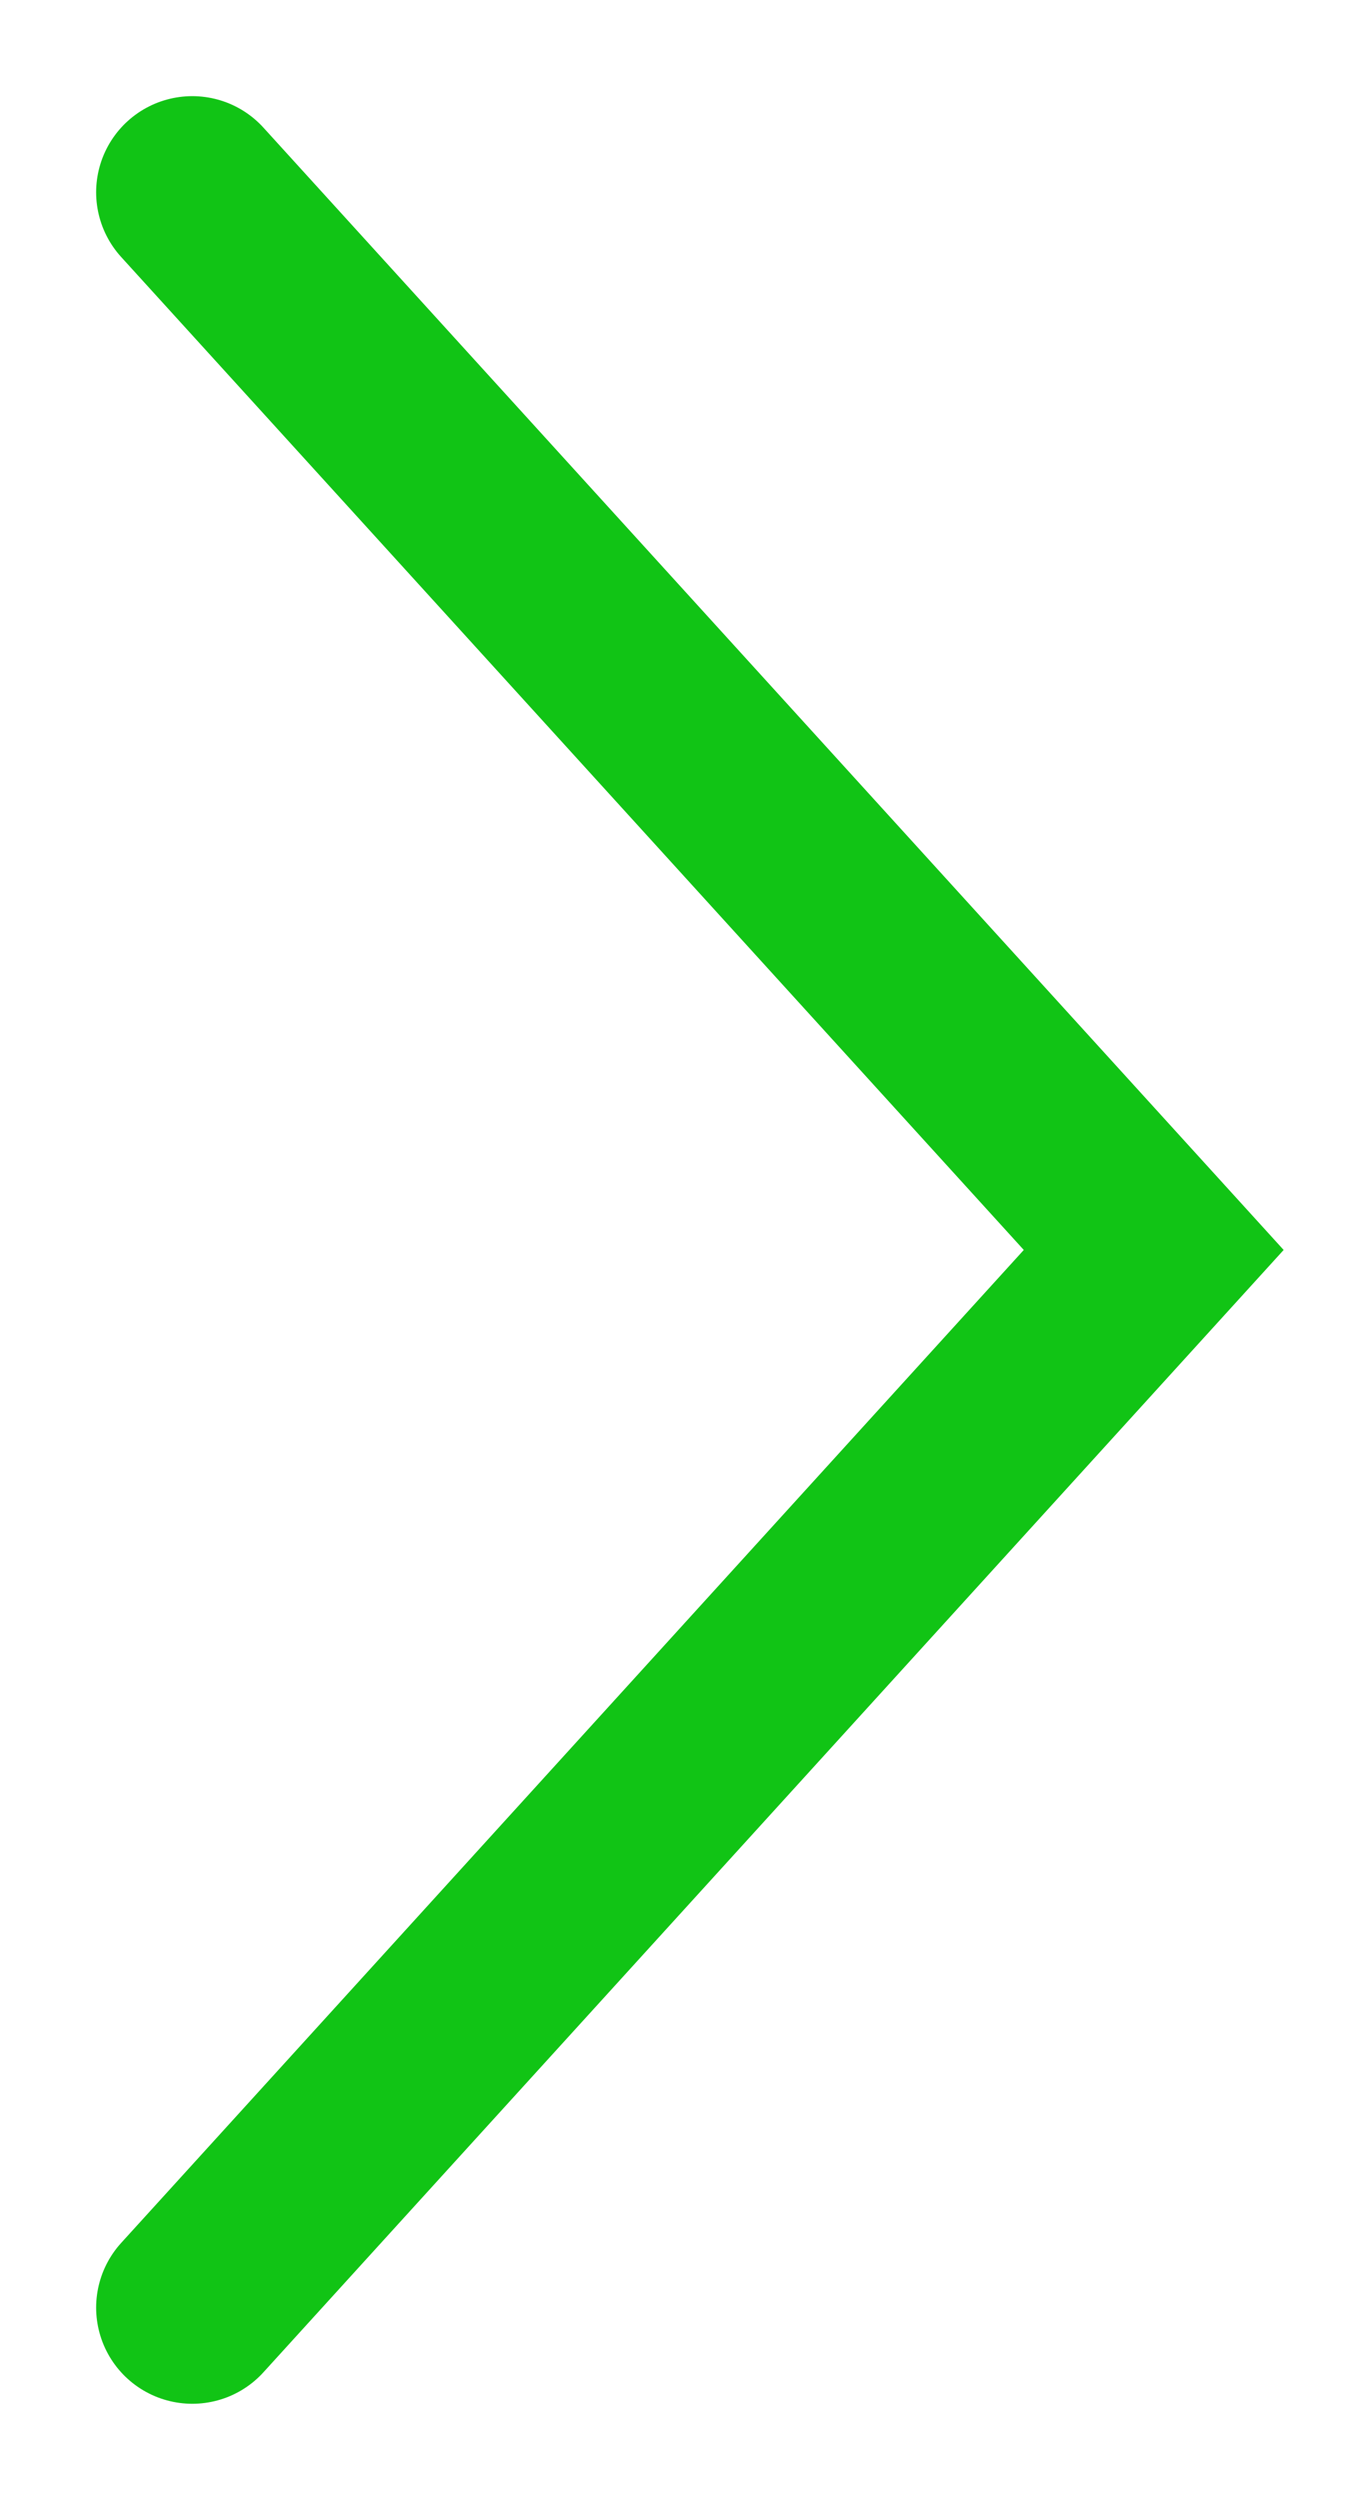
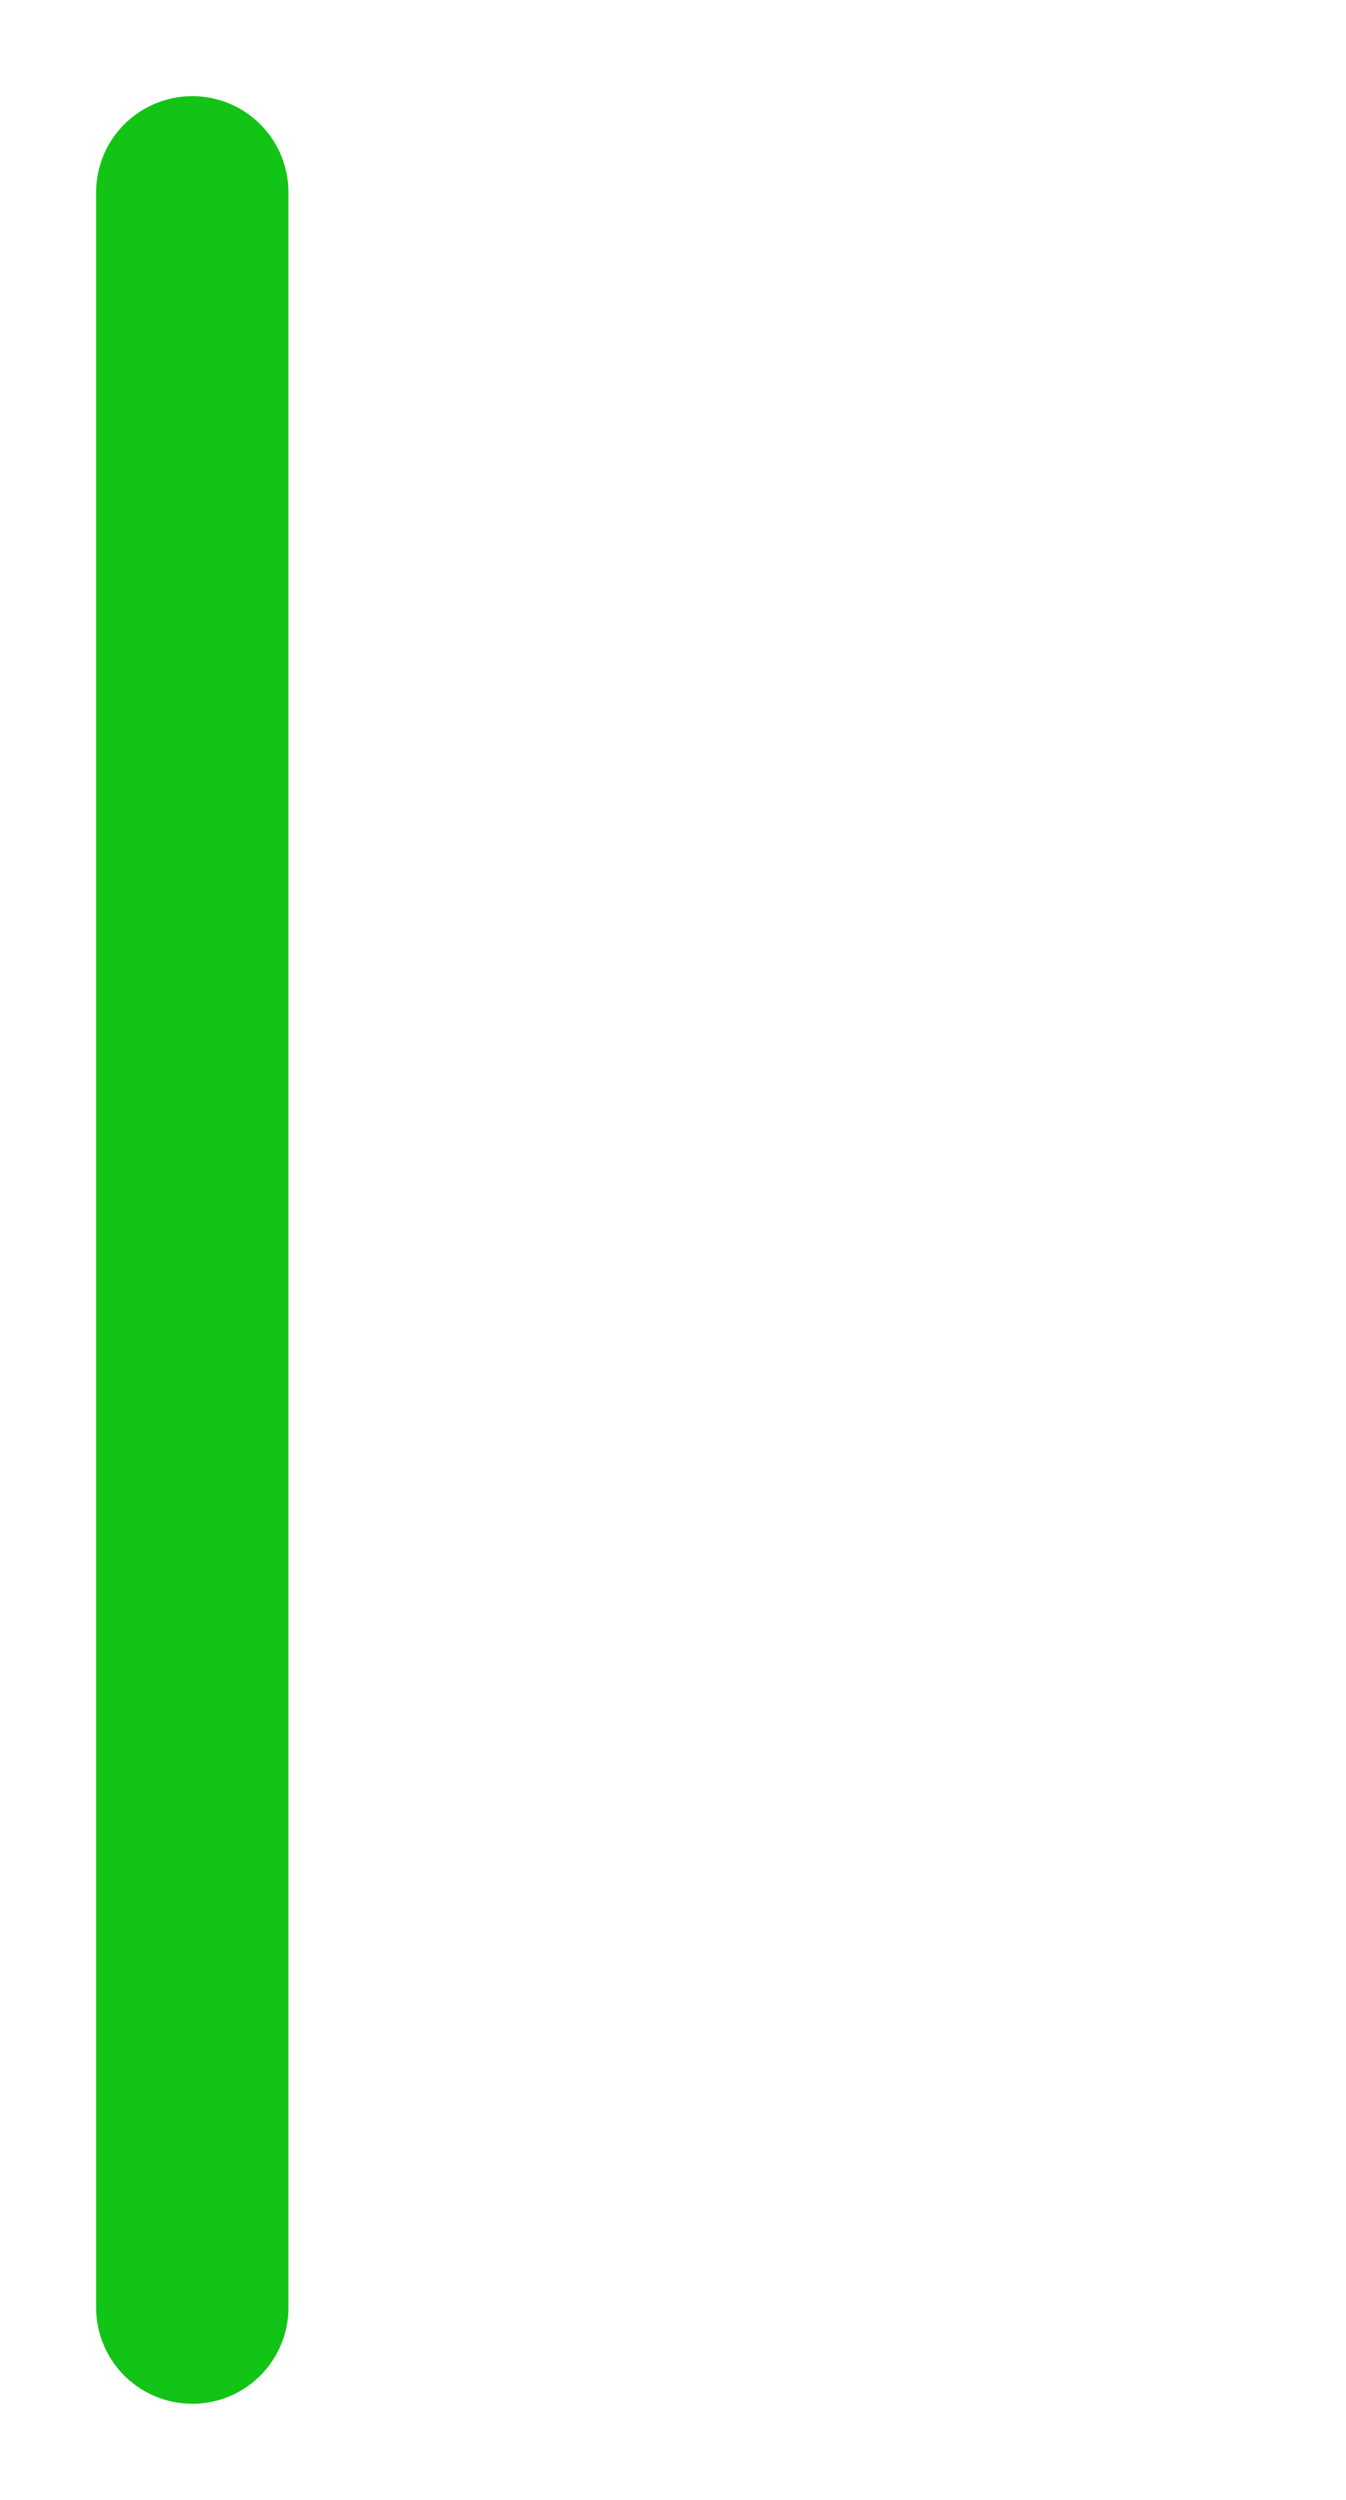
<svg xmlns="http://www.w3.org/2000/svg" width="7" height="13" viewBox="0 0 7 13" fill="none">
-   <path d="M1 12L6 6.5L1 1" stroke="#11C415" stroke-linecap="round" />
+   <path d="M1 12L1 1" stroke="#11C415" stroke-linecap="round" />
</svg>